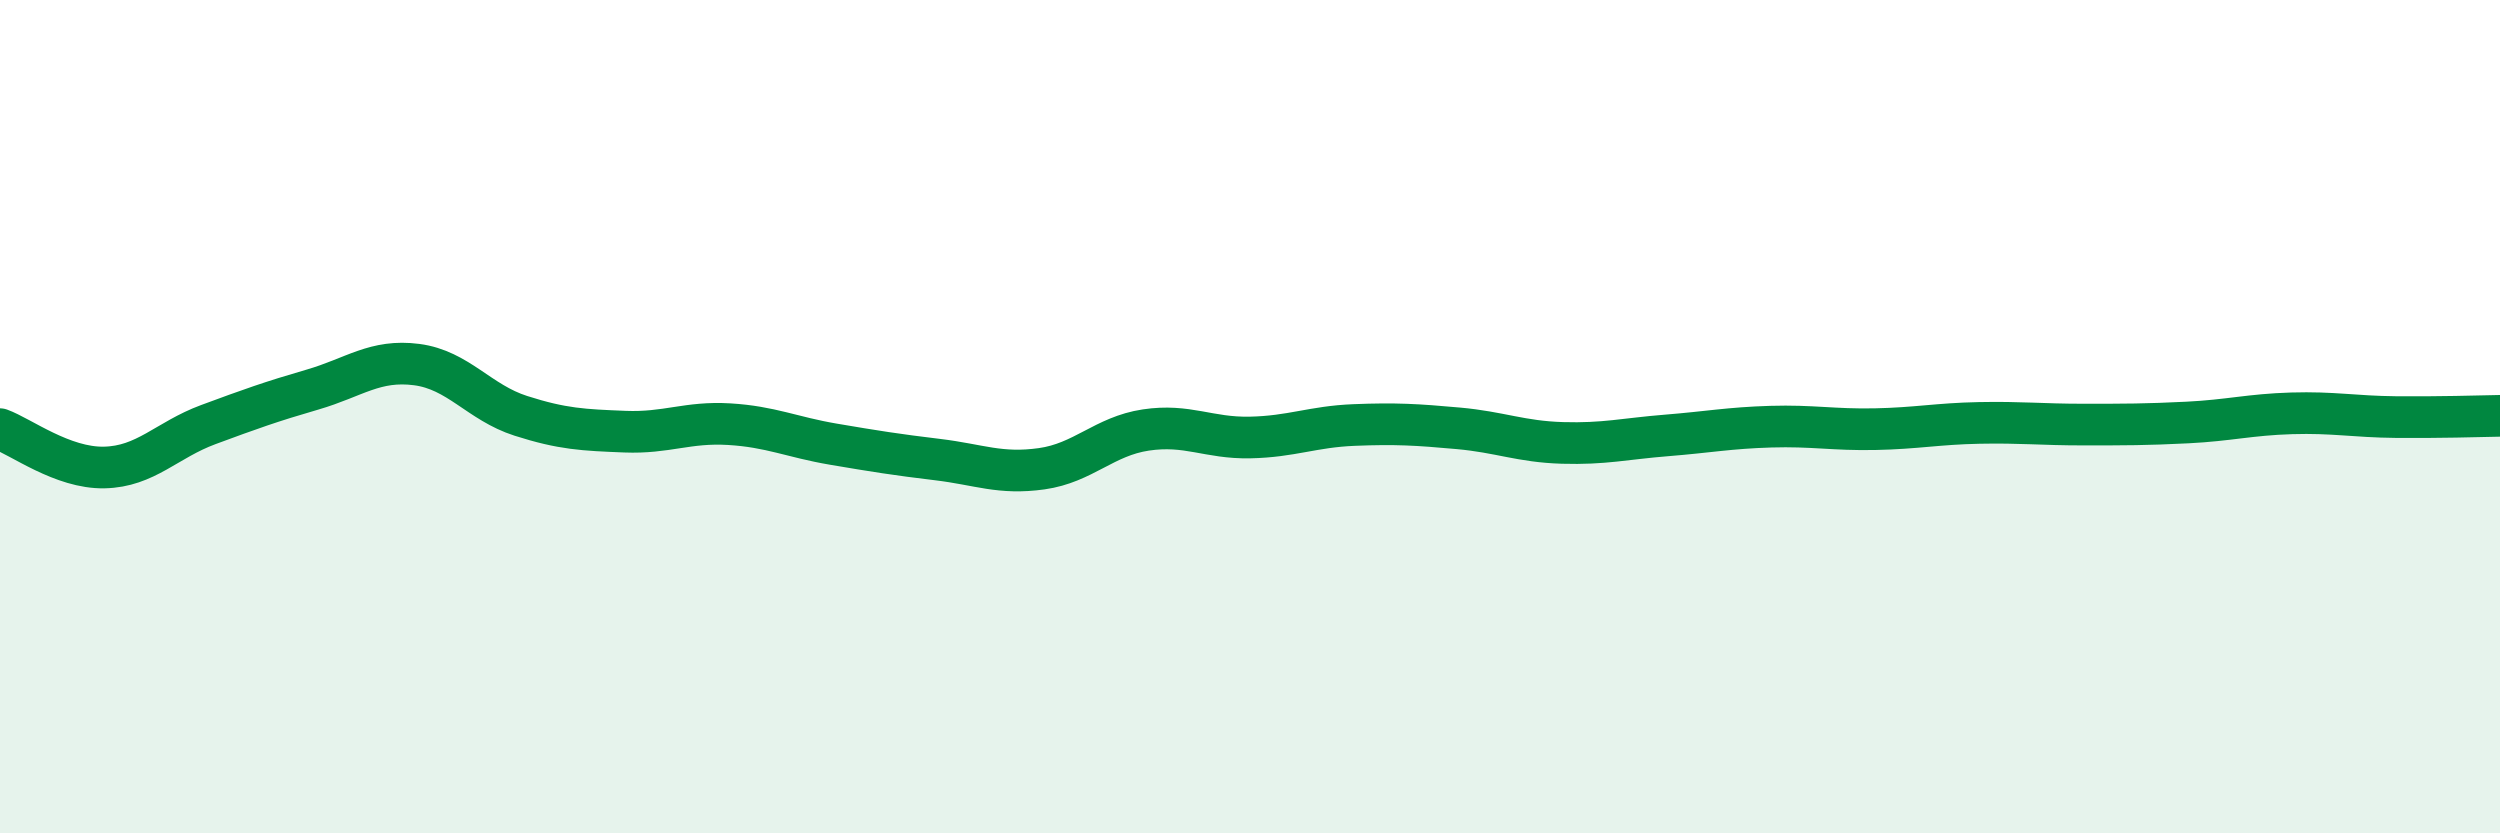
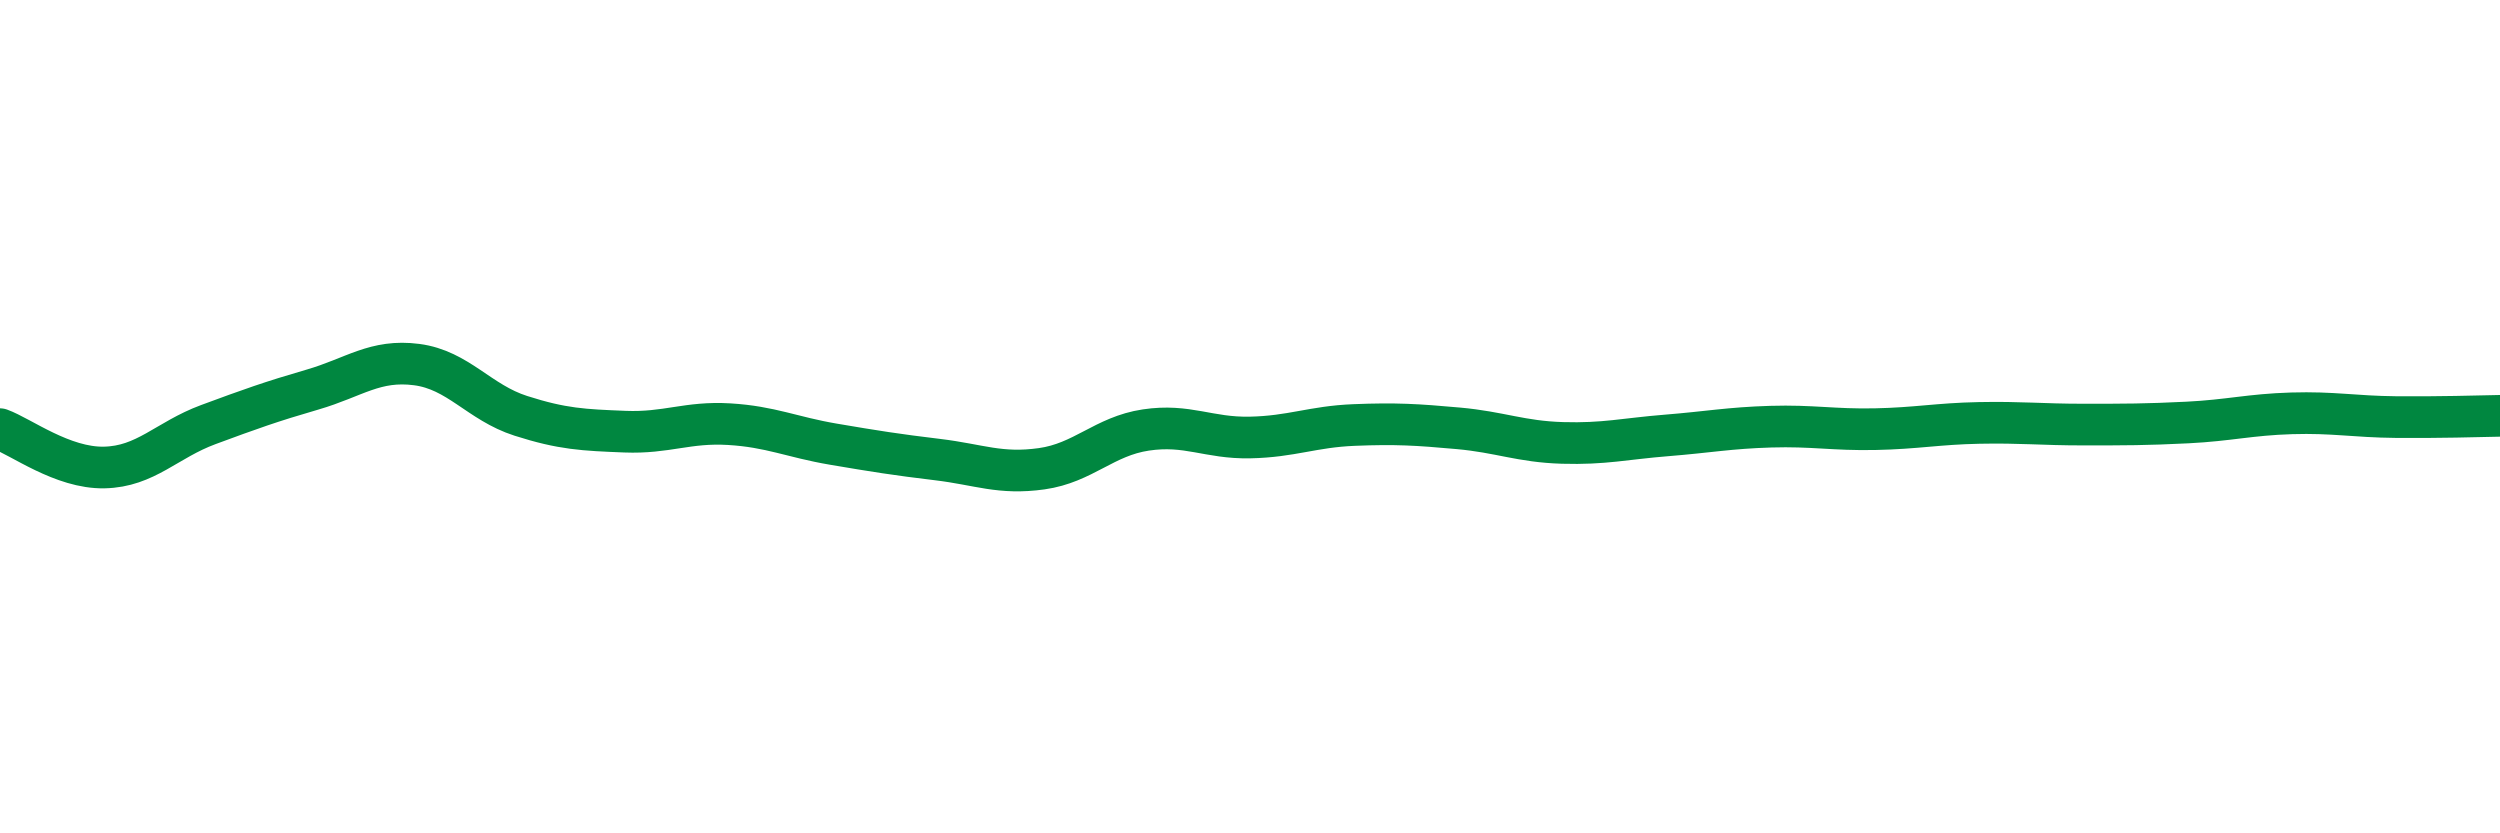
<svg xmlns="http://www.w3.org/2000/svg" width="60" height="20" viewBox="0 0 60 20">
-   <path d="M 0,10.3 C 0.5,10.48 1.5,11.24 2.5,11.22 C 3.5,11.2 4,10.56 5,10.19 C 6,9.82 6.5,9.64 7.5,9.35 C 8.5,9.06 9,8.62 10,8.75 C 11,8.88 11.5,9.66 12.5,9.98 C 13.5,10.3 14,10.32 15,10.36 C 16,10.4 16.5,10.12 17.5,10.18 C 18.5,10.24 19,10.49 20,10.66 C 21,10.83 21.5,10.91 22.5,11.03 C 23.5,11.15 24,11.39 25,11.25 C 26,11.11 26.5,10.47 27.5,10.32 C 28.5,10.17 29,10.52 30,10.5 C 31,10.48 31.5,10.24 32.5,10.2 C 33.5,10.16 34,10.19 35,10.28 C 36,10.37 36.5,10.6 37.5,10.63 C 38.5,10.66 39,10.53 40,10.45 C 41,10.37 41.5,10.27 42.5,10.24 C 43.5,10.21 44,10.32 45,10.3 C 46,10.28 46.5,10.17 47.5,10.15 C 48.5,10.13 49,10.19 50,10.19 C 51,10.19 51.5,10.19 52.5,10.14 C 53.5,10.09 54,9.95 55,9.92 C 56,9.89 56.5,10 57.5,10.01 C 58.5,10.02 59.5,9.99 60,9.98L60 20L0 20Z" fill="#008740" opacity="0.1" stroke-linecap="round" stroke-linejoin="round" />
  <path d="M 0,10.3 C 0.5,10.48 1.5,11.24 2.5,11.22 C 3.5,11.2 4,10.56 5,10.19 C 6,9.82 6.5,9.64 7.5,9.35 C 8.5,9.06 9,8.62 10,8.75 C 11,8.88 11.5,9.66 12.5,9.98 C 13.5,10.3 14,10.32 15,10.36 C 16,10.4 16.5,10.12 17.5,10.18 C 18.5,10.24 19,10.49 20,10.66 C 21,10.83 21.5,10.91 22.5,11.03 C 23.5,11.15 24,11.39 25,11.25 C 26,11.11 26.5,10.47 27.5,10.32 C 28.5,10.17 29,10.52 30,10.5 C 31,10.48 31.5,10.24 32.5,10.2 C 33.5,10.16 34,10.19 35,10.28 C 36,10.37 36.5,10.6 37.5,10.63 C 38.5,10.66 39,10.53 40,10.45 C 41,10.37 41.5,10.27 42.5,10.24 C 43.5,10.21 44,10.32 45,10.3 C 46,10.28 46.5,10.17 47.5,10.15 C 48.5,10.13 49,10.19 50,10.19 C 51,10.19 51.5,10.19 52.5,10.14 C 53.5,10.09 54,9.95 55,9.92 C 56,9.89 56.5,10 57.5,10.01 C 58.5,10.02 59.5,9.99 60,9.98" stroke="#008740" stroke-width="1" fill="none" stroke-linecap="round" stroke-linejoin="round" />
</svg>